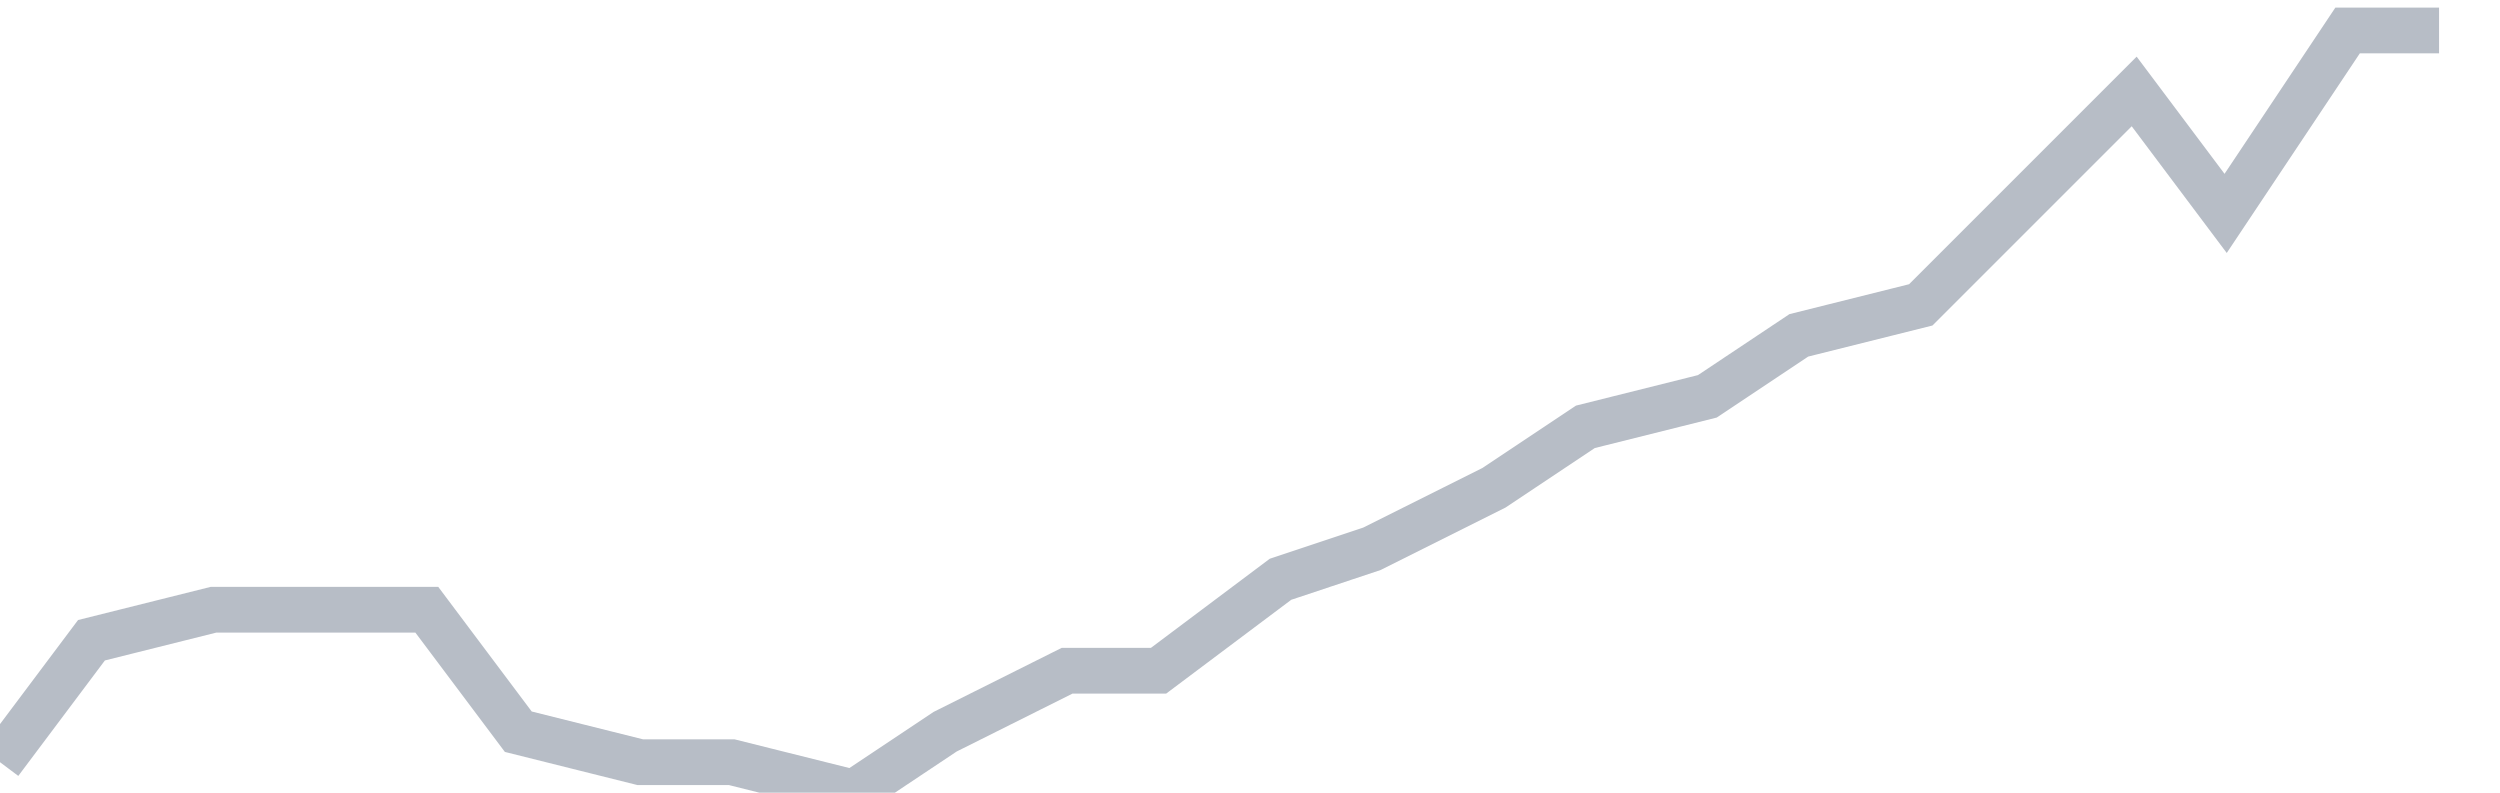
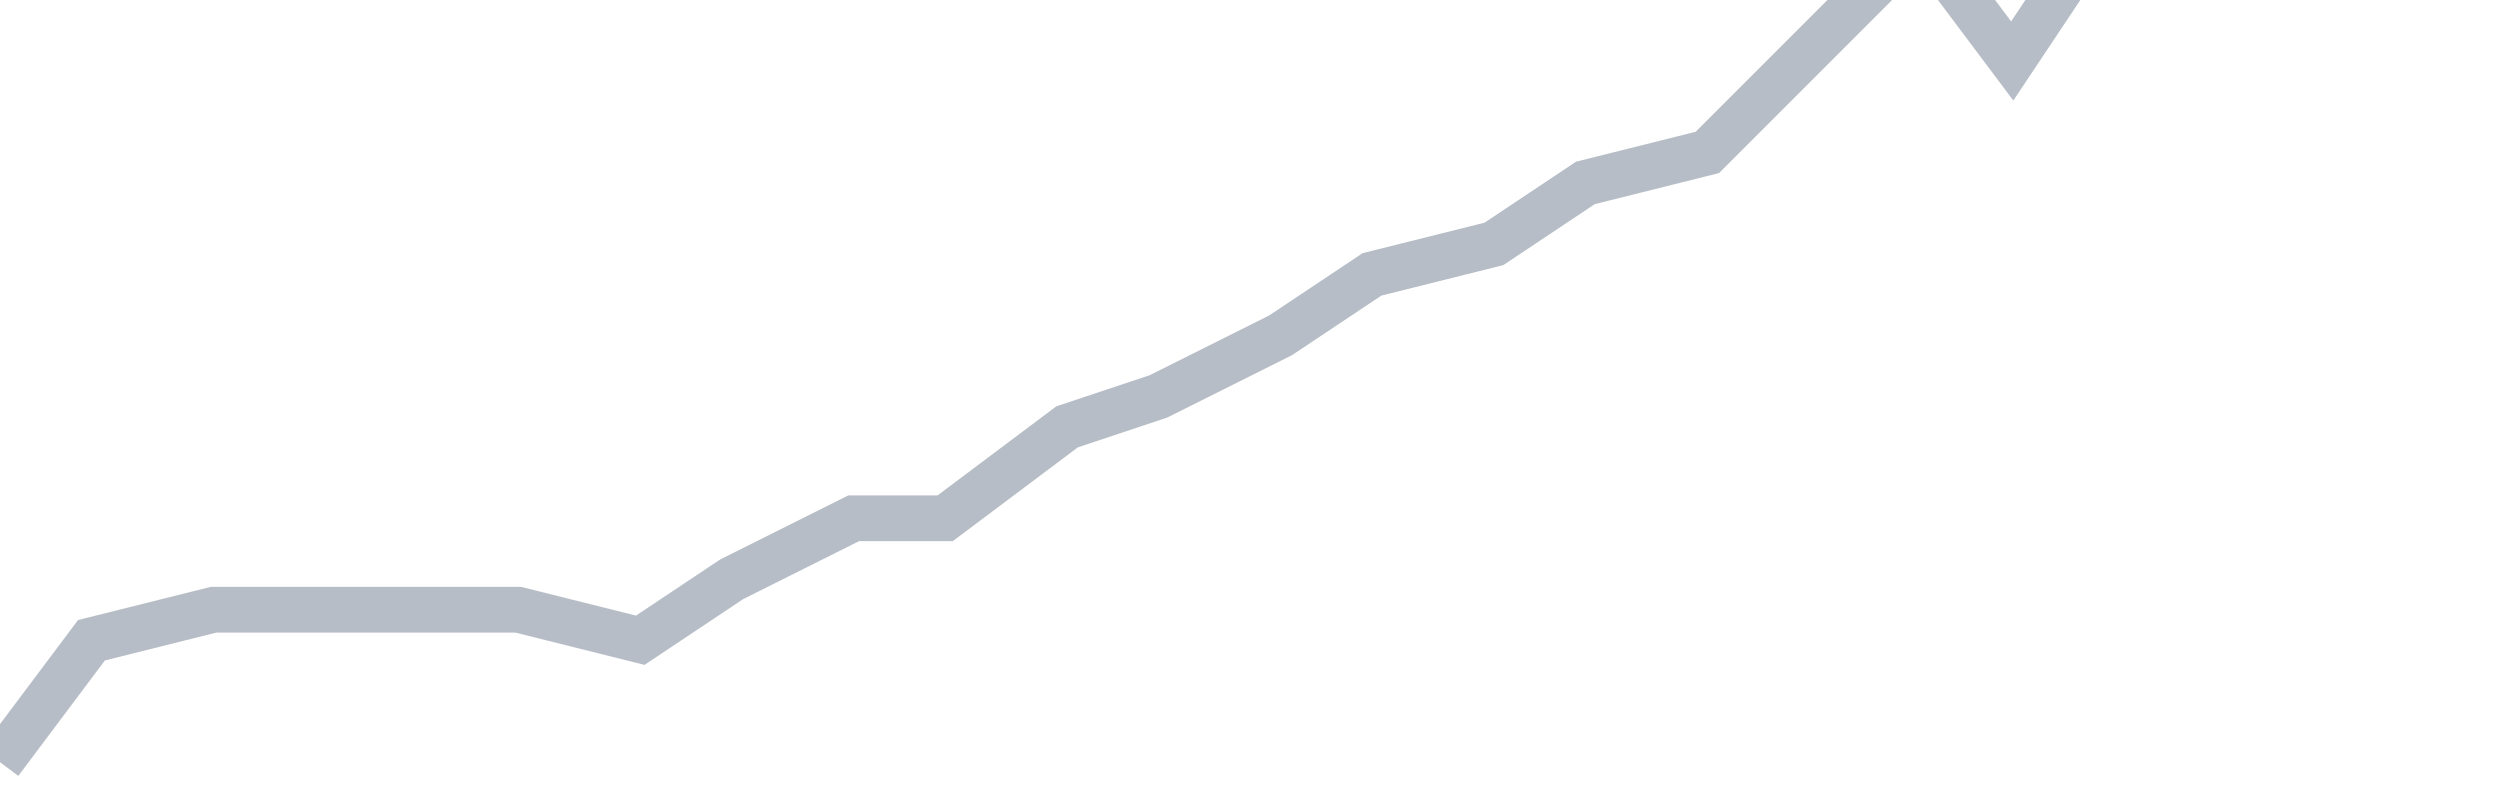
<svg xmlns="http://www.w3.org/2000/svg" width="82" height="26" fill="none">
-   <path d="M0 25l3-4 4-1h7l3 4 4 1h3l4 1 3-2 4-2h3l4-3 3-1 4-2 3-2 4-1 3-2 4-1 3-3 4-4 3 4 4-6h3" stroke="#B7BDC6" stroke-width="1.5" />
+   <path d="M0 25l3-4 4-1h7h3l4 1 3-2 4-2h3l4-3 3-1 4-2 3-2 4-1 3-2 4-1 3-3 4-4 3 4 4-6h3" stroke="#B7BDC6" stroke-width="1.5" />
</svg>